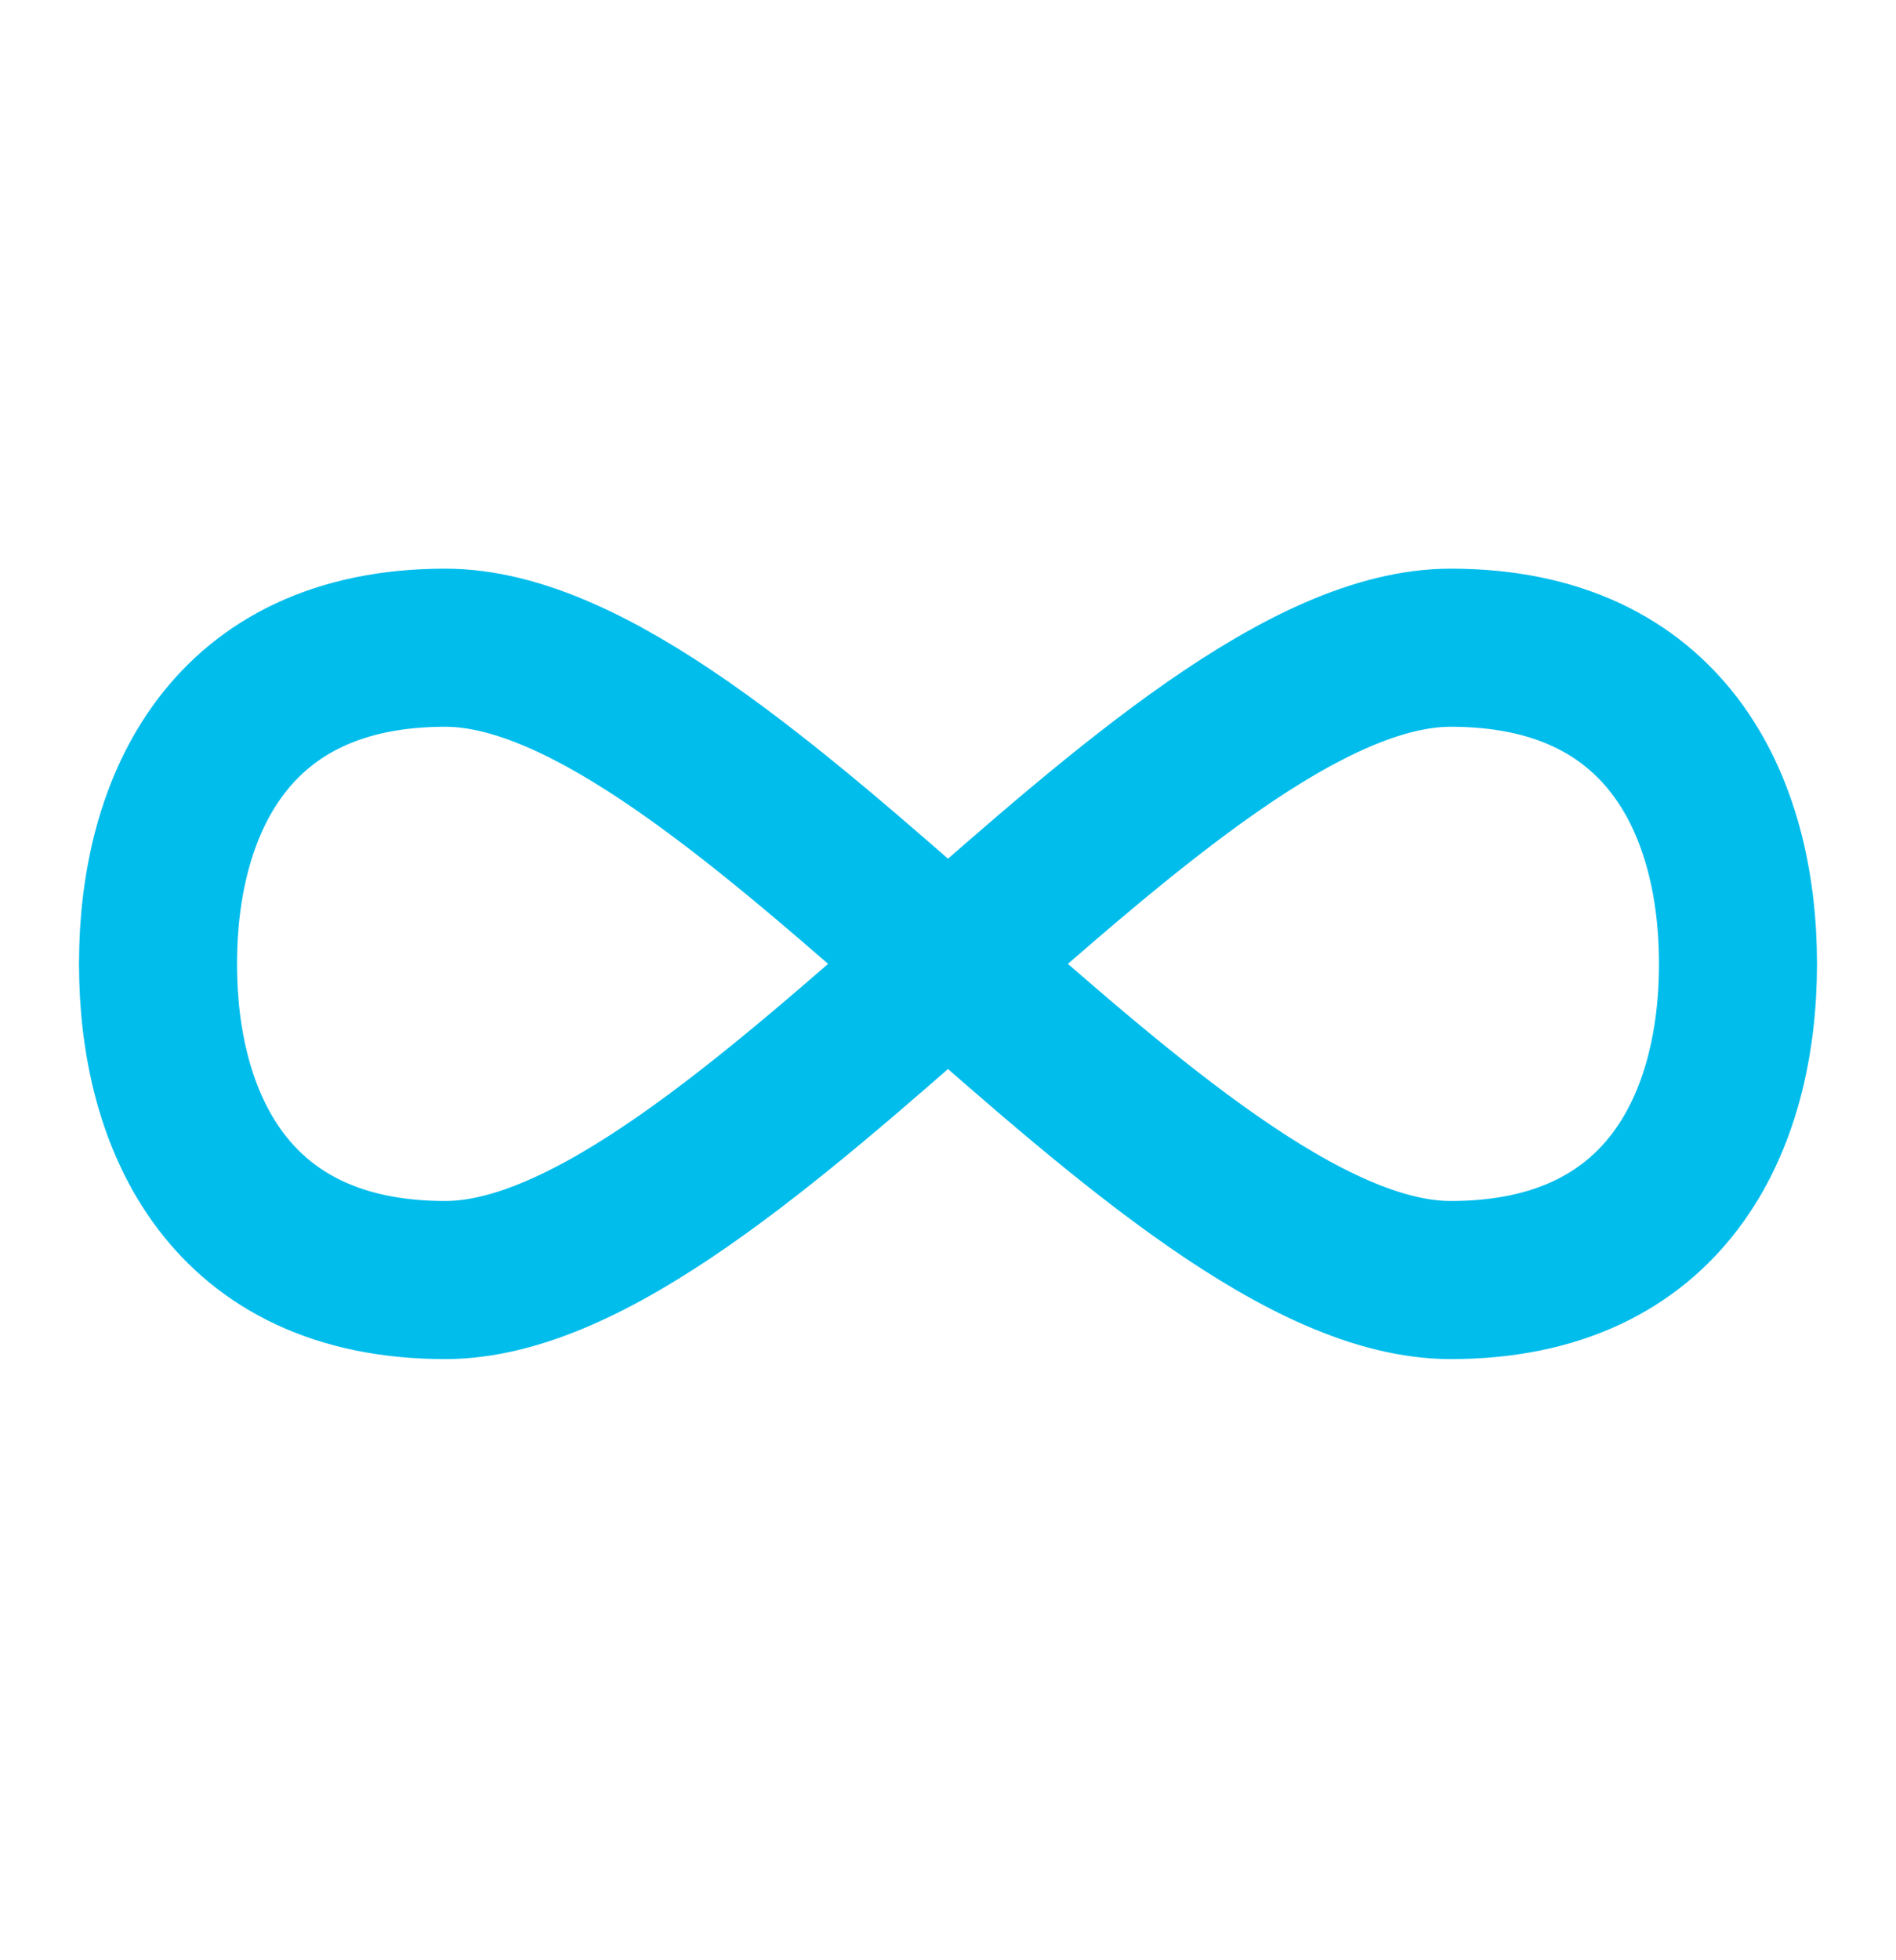
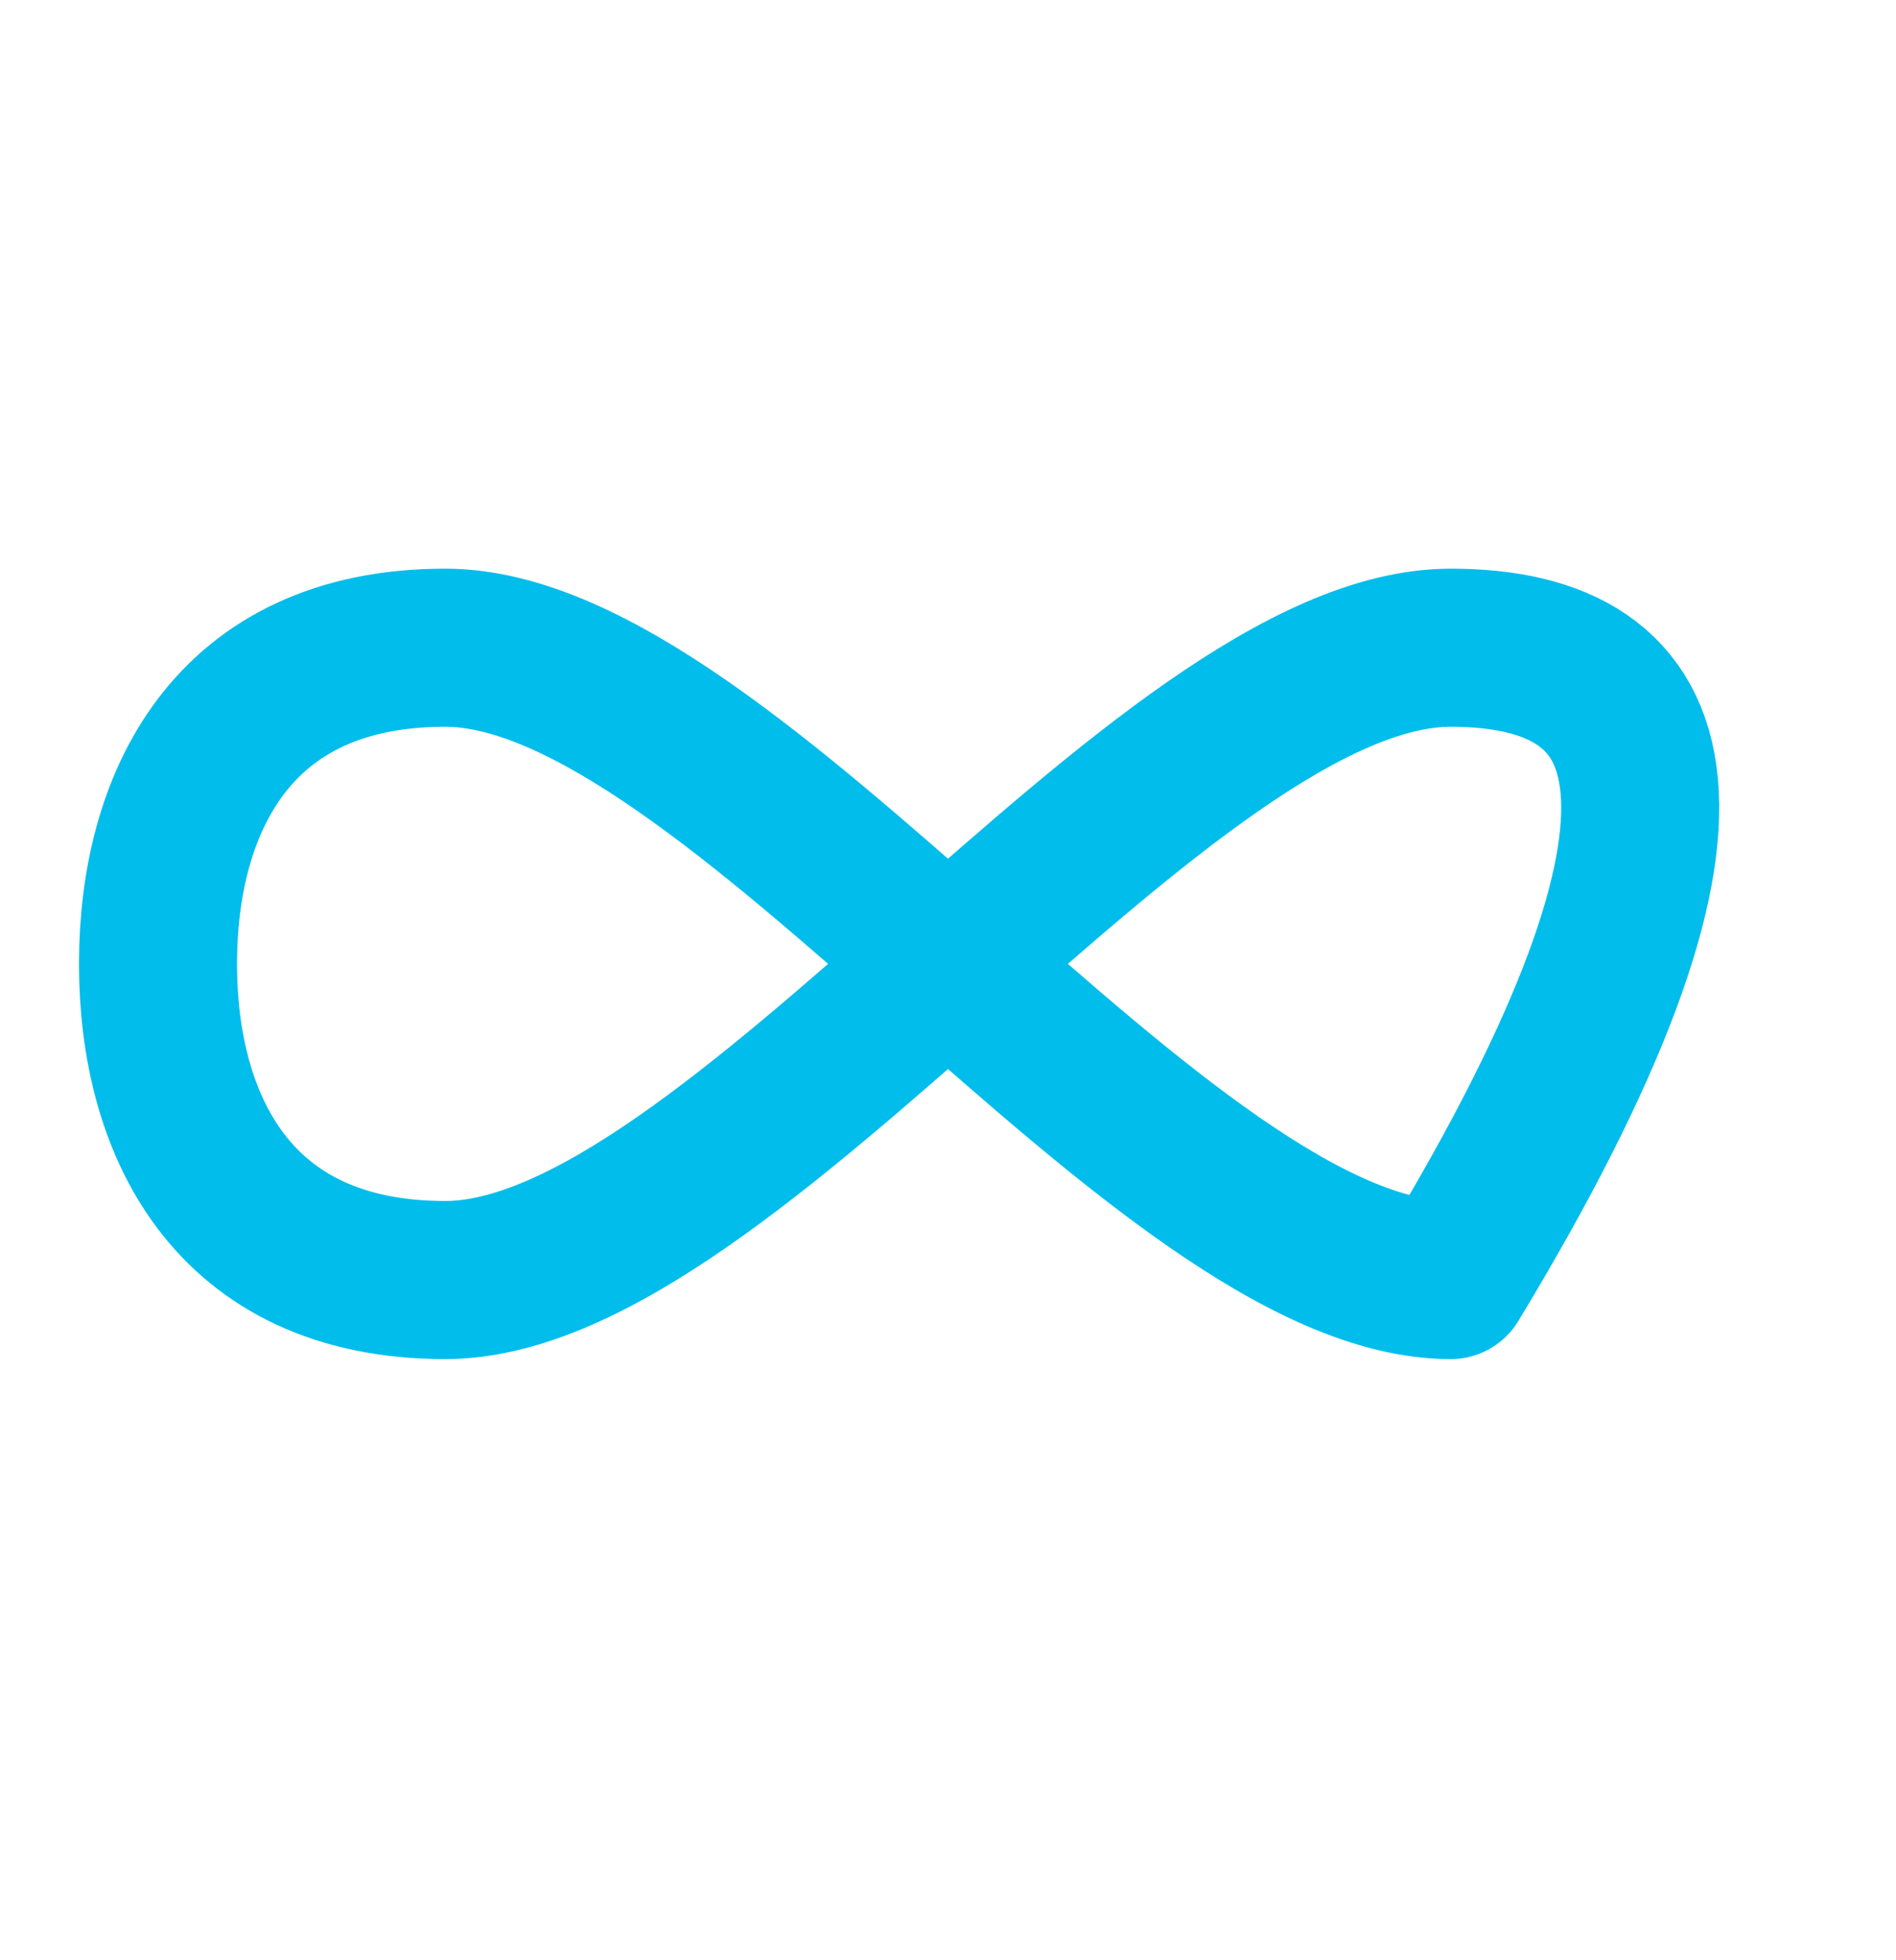
<svg xmlns="http://www.w3.org/2000/svg" width="30" height="31" viewBox="0 0 30 31" fill="none">
-   <path d="M7.045 20.243C3.638 20.243 2.5 17.743 2.5 15.243C2.5 12.743 3.638 10.243 7.045 10.243C11.591 10.243 18.409 20.243 22.955 20.243C26.363 20.243 27.5 17.743 27.5 15.243C27.5 12.743 26.363 10.243 22.955 10.243C18.409 10.243 11.591 20.243 7.045 20.243Z" stroke="#00BDEC" stroke-width="2.5" stroke-linecap="round" stroke-linejoin="round" />
+   <path d="M7.045 20.243C3.638 20.243 2.5 17.743 2.5 15.243C2.5 12.743 3.638 10.243 7.045 10.243C11.591 10.243 18.409 20.243 22.955 20.243C27.5 12.743 26.363 10.243 22.955 10.243C18.409 10.243 11.591 20.243 7.045 20.243Z" stroke="#00BDEC" stroke-width="2.5" stroke-linecap="round" stroke-linejoin="round" />
</svg>